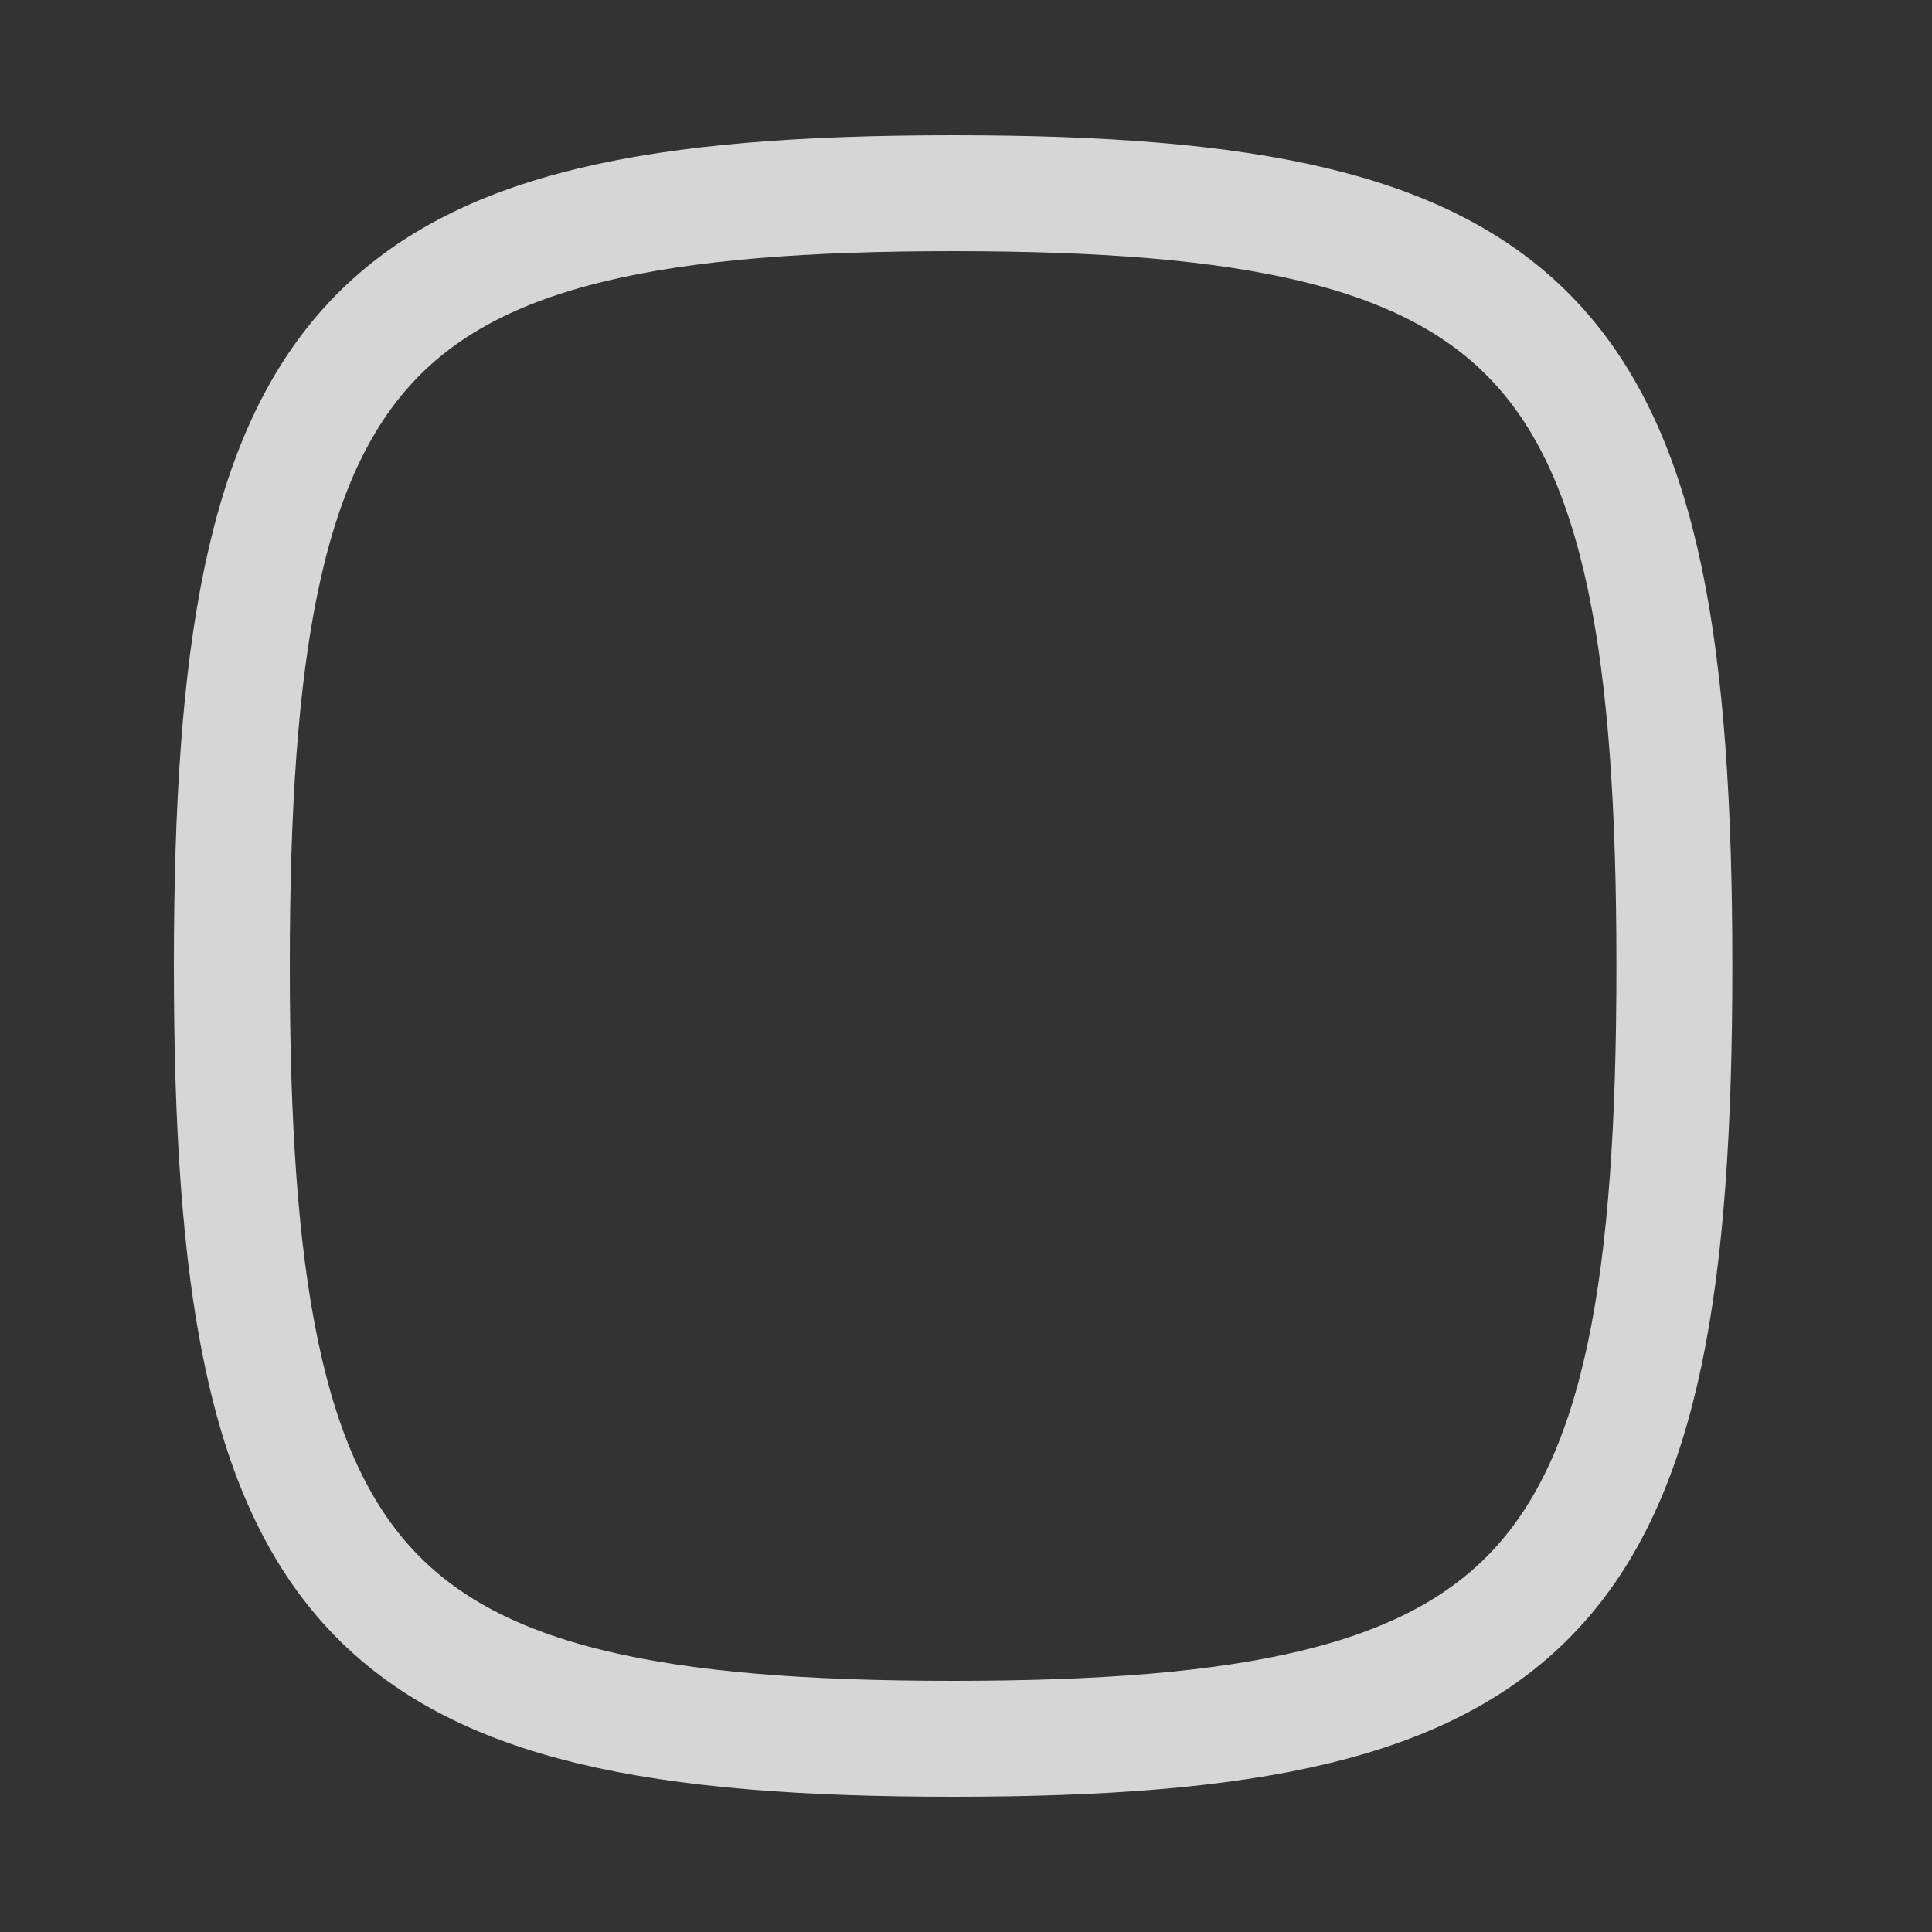
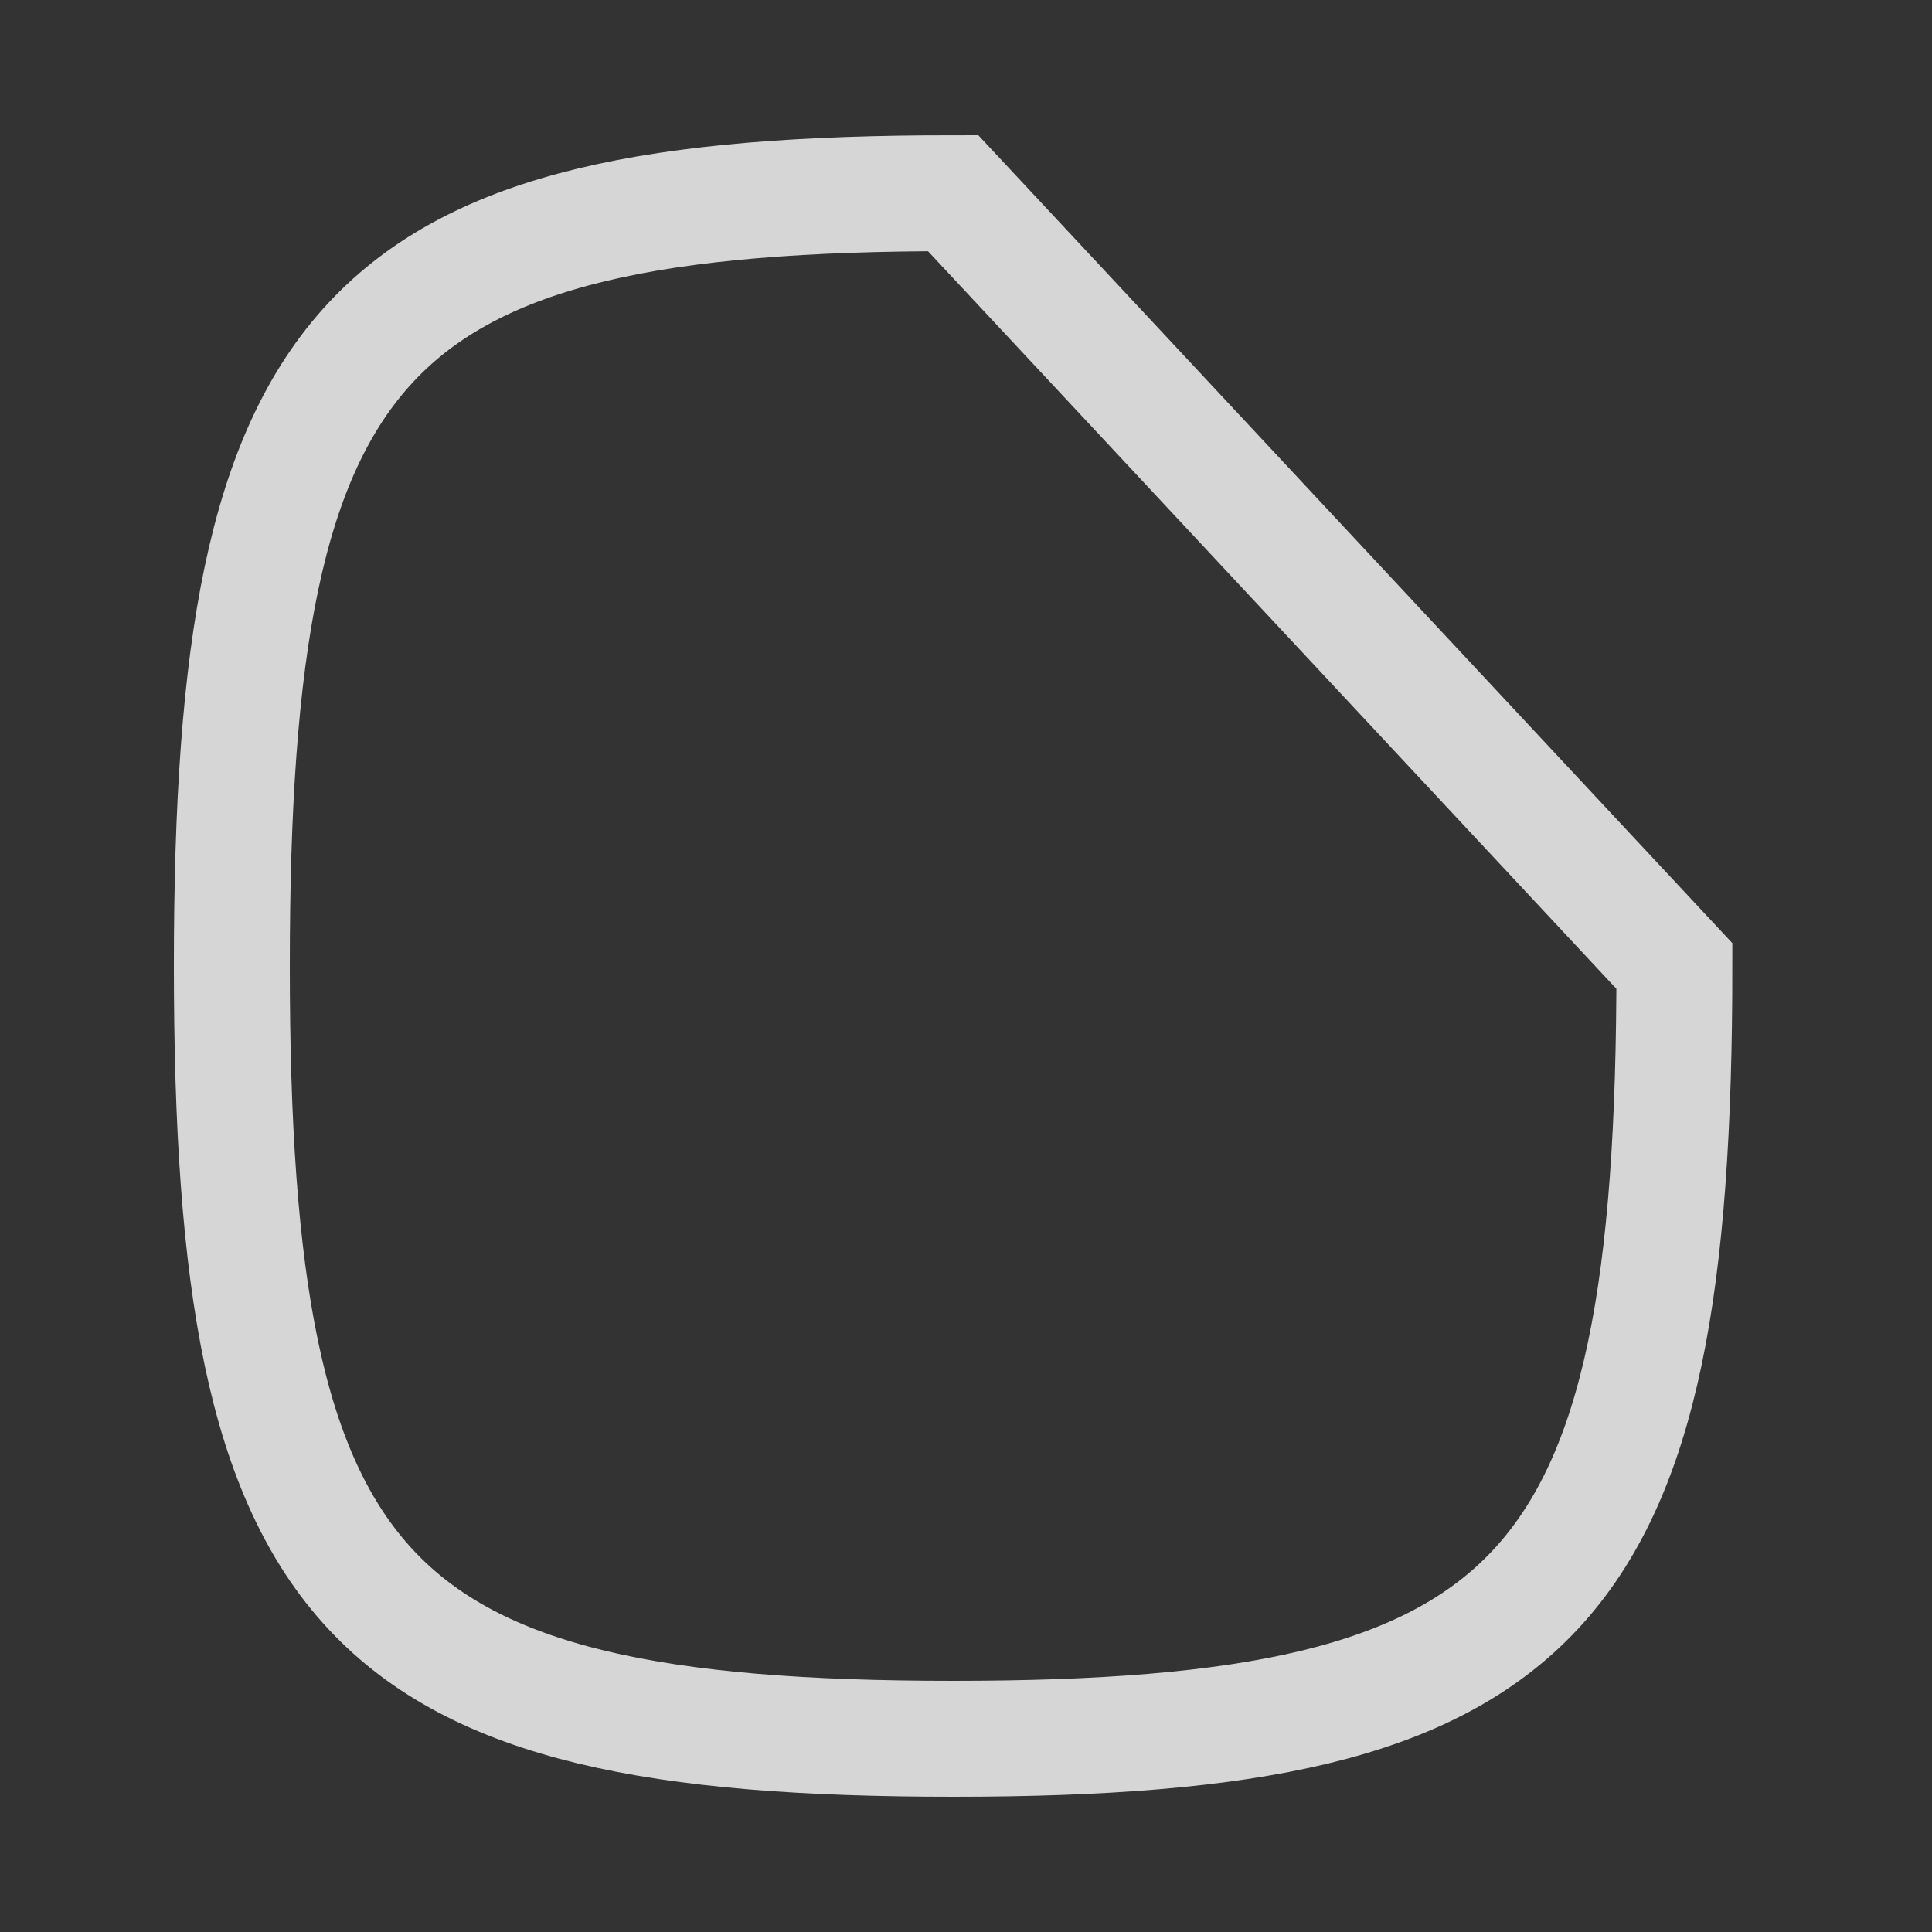
<svg xmlns="http://www.w3.org/2000/svg" width="50" height="50" viewBox="0 0 50 50" fill="none">
  <rect x="0" y="0" width="50" height="50" fill="#333333" stroke="none" />
-   <path d="M43.333 25C43.333 41.379 39.954 45 24.667 45C9.38 45 6 41.379 6 25C6 8.621 9.38 5 24.667 5C39.954 5 43.333 8.621 43.333 25Z" stroke="white" stroke-opacity="0.8" stroke-width="3" />
+   <path d="M43.333 25C43.333 41.379 39.954 45 24.667 45C9.38 45 6 41.379 6 25C6 8.621 9.38 5 24.667 5Z" stroke="white" stroke-opacity="0.8" stroke-width="3" />
</svg>